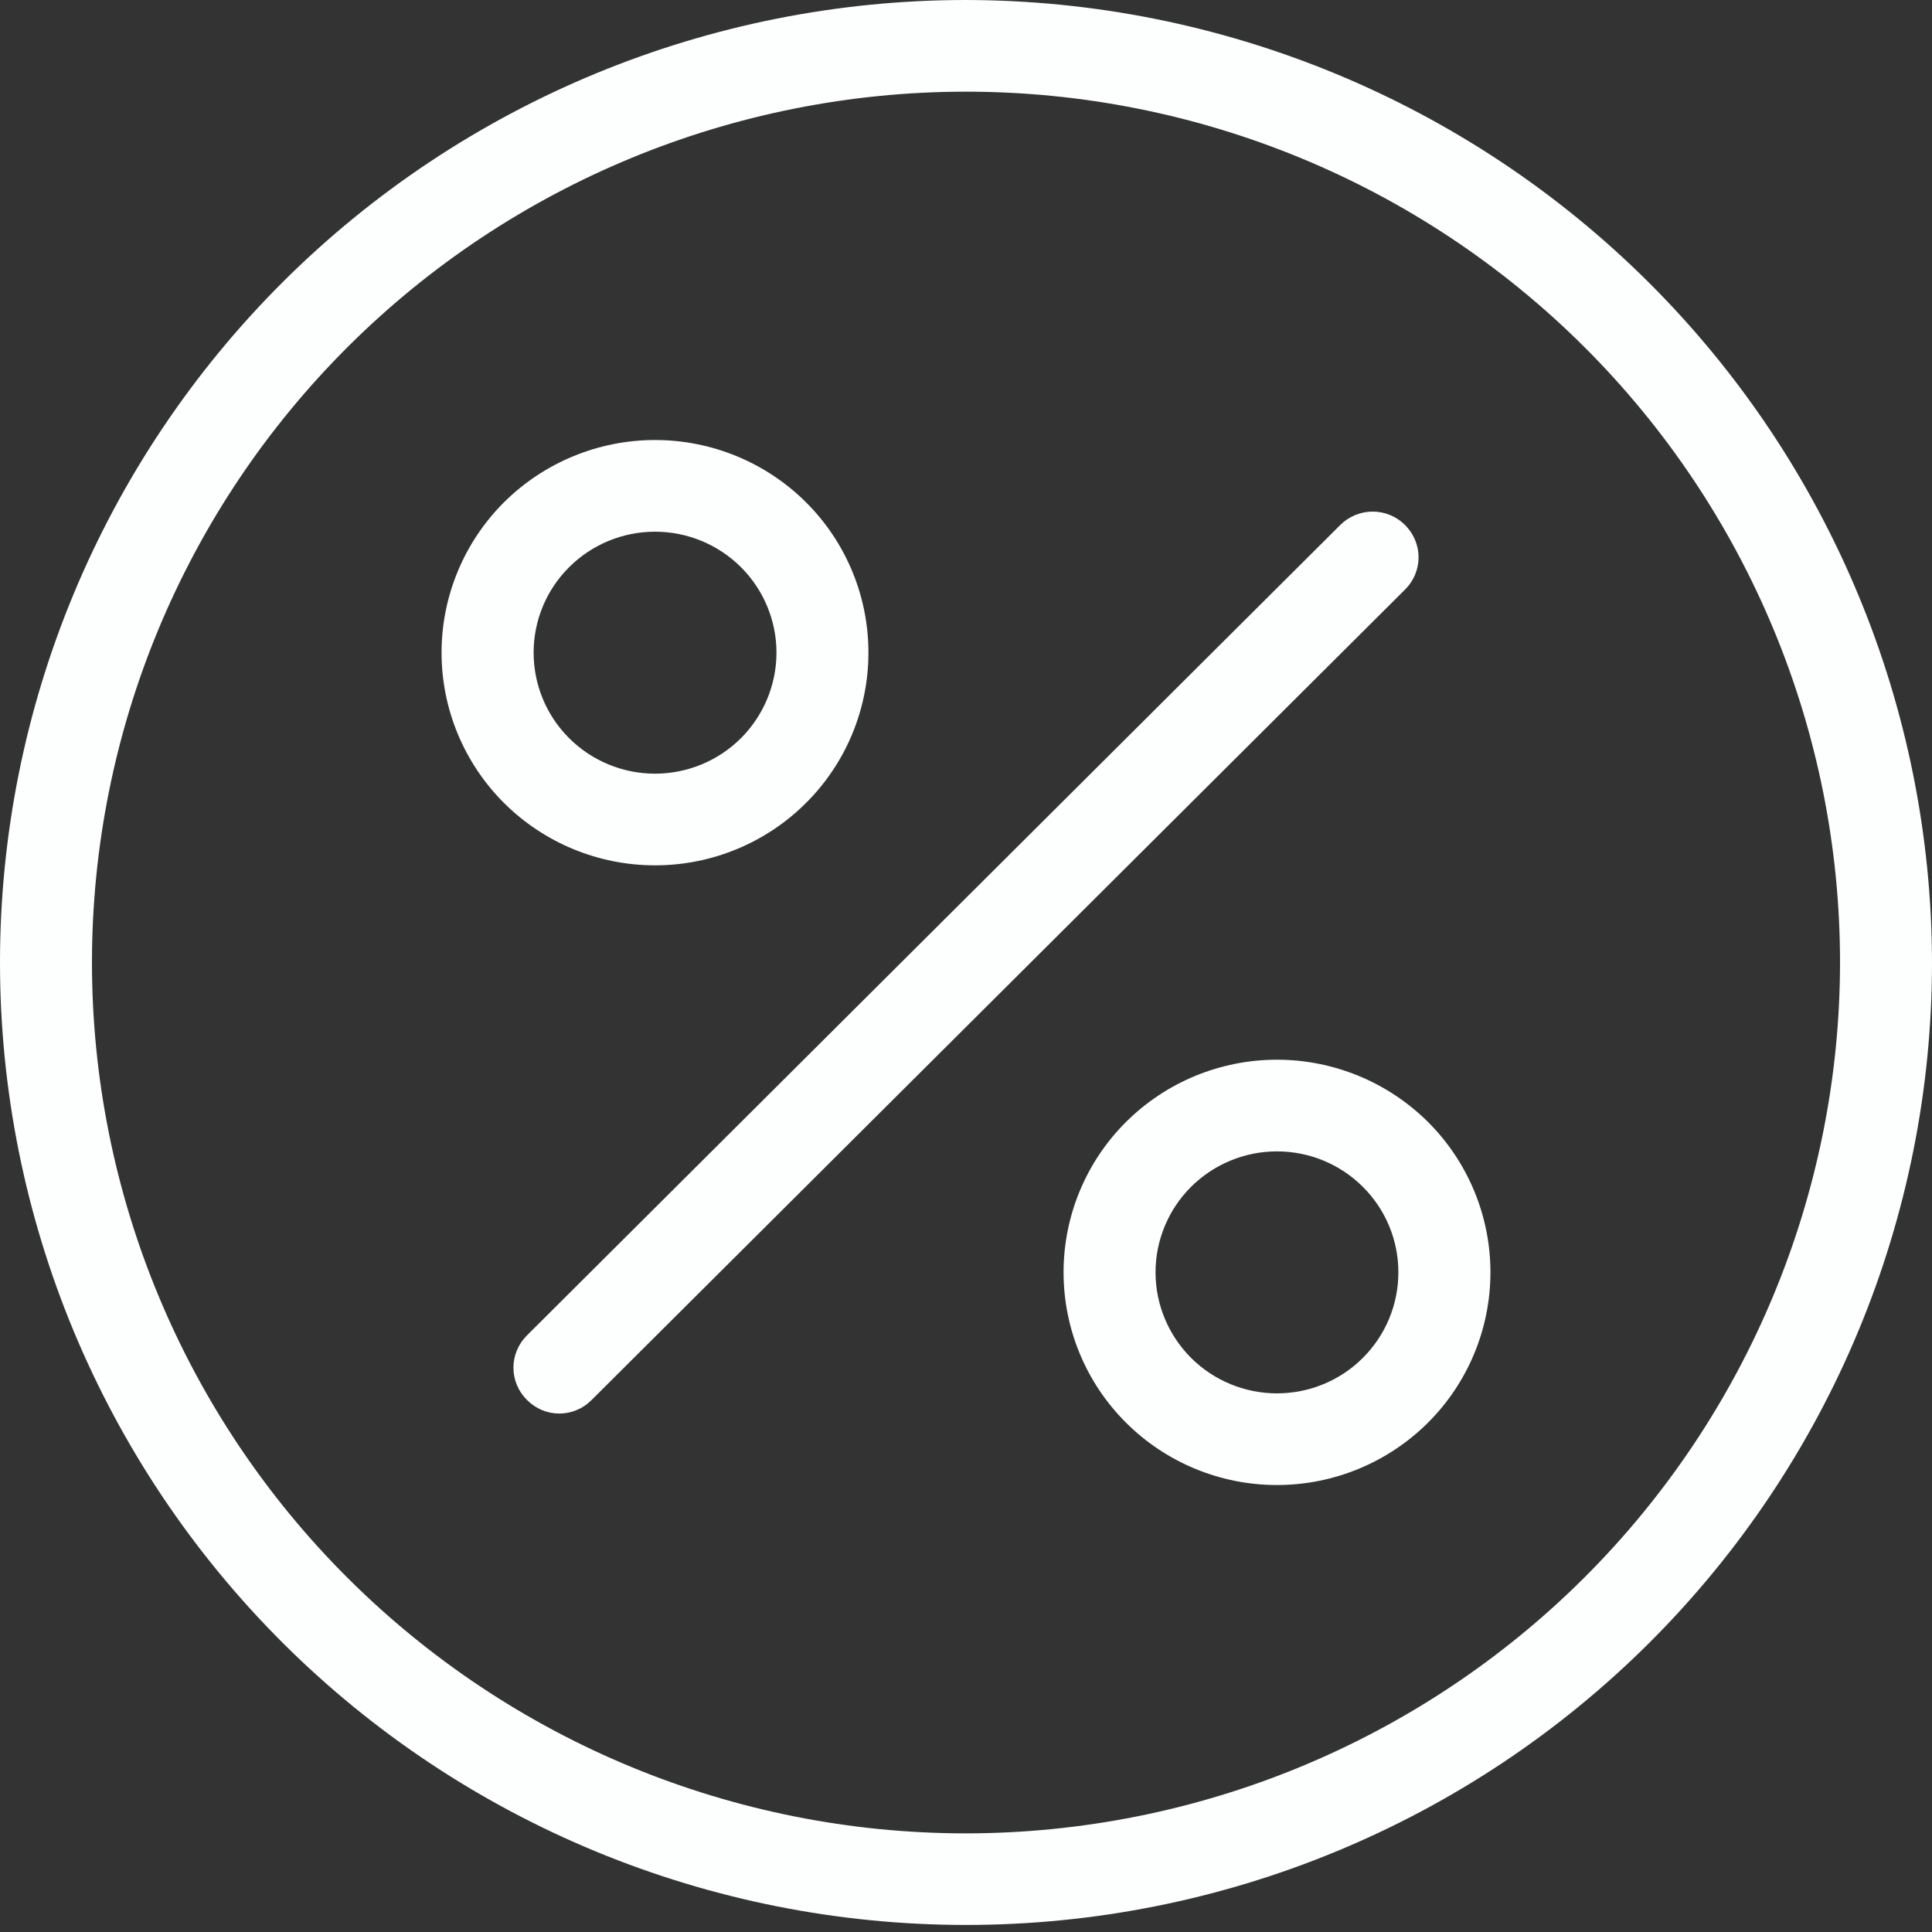
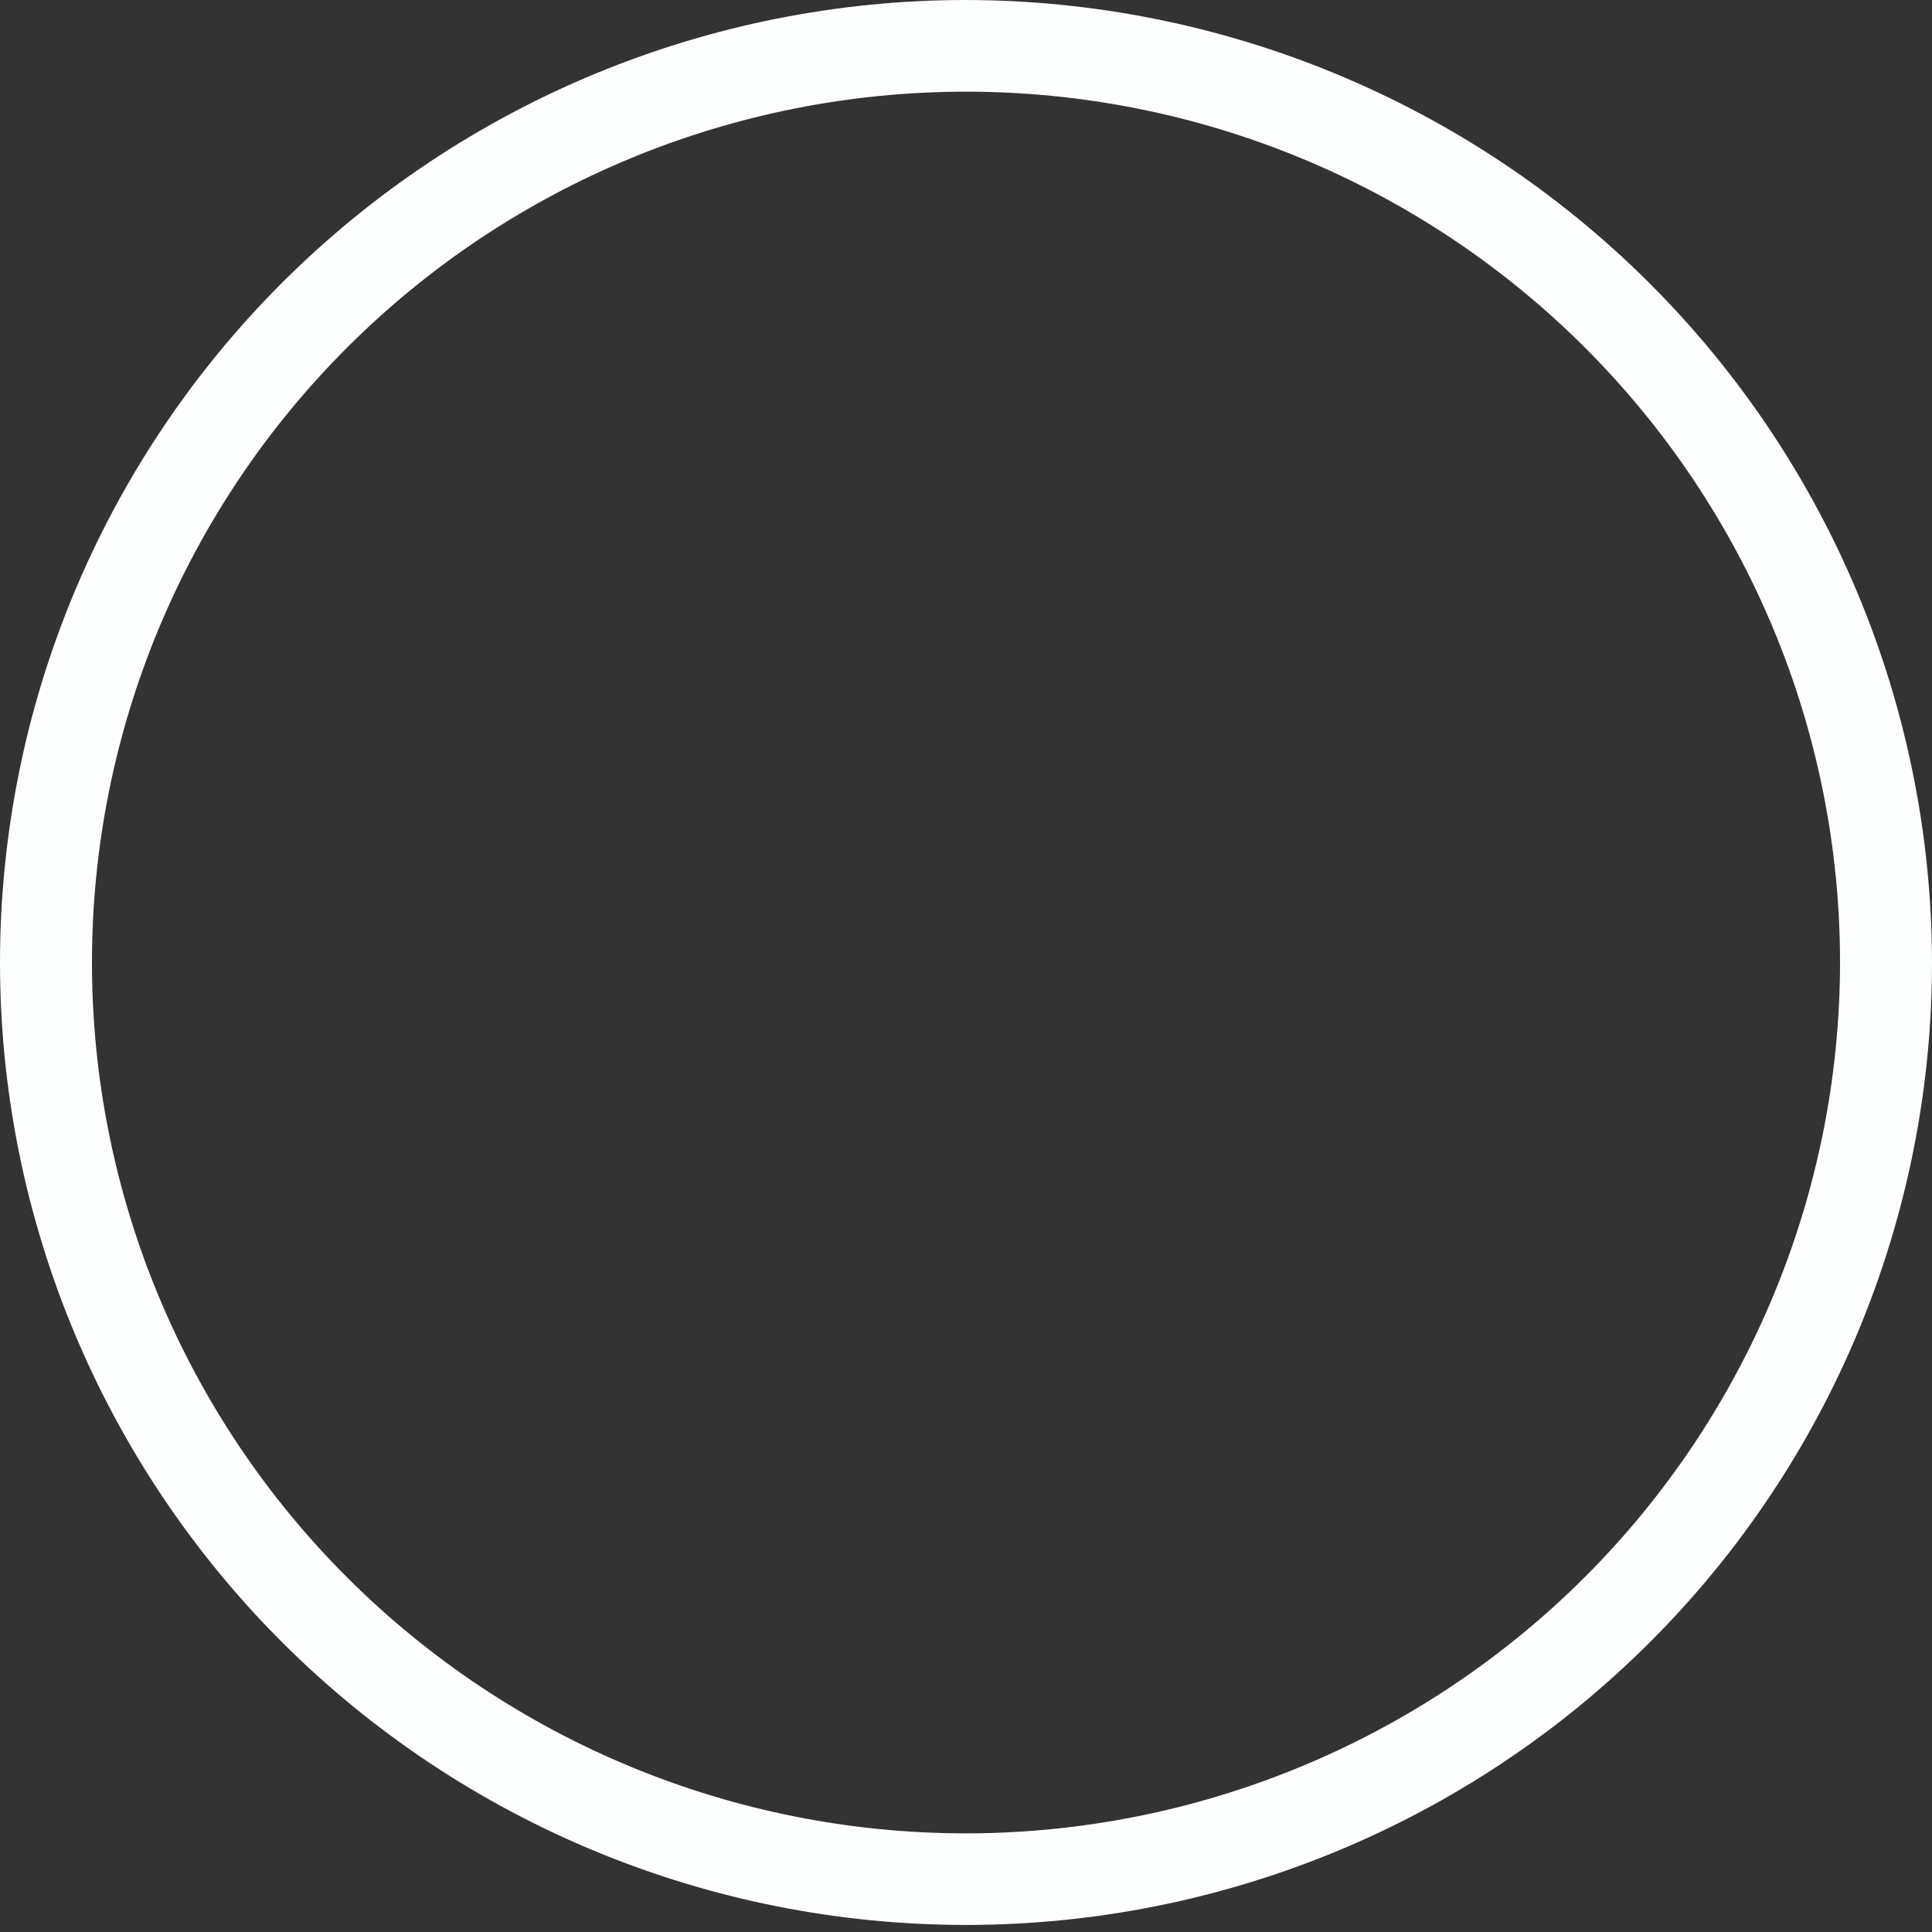
<svg xmlns="http://www.w3.org/2000/svg" width="20" height="20" viewBox="0 0 20 20" fill="none">
  <rect x="0" y="0" width="20" height="20" fill="#333333" stroke="none" />
-   <path d="M13.219 10.97C12.633 10.97 12.071 11.202 11.657 11.614C11.242 12.027 11.01 12.587 11.01 13.171C11.01 13.755 11.242 14.315 11.657 14.728C12.071 15.141 12.633 15.373 13.219 15.373C13.805 15.373 14.367 15.141 14.782 14.728C15.196 14.315 15.429 13.755 15.429 13.171C15.429 12.587 15.196 12.027 14.782 11.614C14.367 11.202 13.805 10.97 13.219 10.97ZM13.219 14.424C12.886 14.424 12.566 14.292 12.33 14.057C12.095 13.822 11.962 13.503 11.962 13.171C11.962 12.839 12.095 12.52 12.33 12.286C12.566 12.051 12.886 11.919 13.219 11.919C13.553 11.919 13.873 12.051 14.108 12.286C14.344 12.52 14.476 12.839 14.476 13.171C14.476 13.503 14.344 13.822 14.108 14.057C13.873 14.292 13.553 14.424 13.219 14.424Z" fill="#FDFEFE" />
-   <path d="M8.99 6.756C8.99 6.172 8.758 5.612 8.343 5.199C7.929 4.787 7.367 4.555 6.781 4.555C6.195 4.555 5.633 4.787 5.218 5.199C4.804 5.612 4.571 6.172 4.571 6.756C4.571 7.34 4.804 7.9 5.218 8.313C5.633 8.726 6.195 8.958 6.781 8.958C7.367 8.958 7.929 8.726 8.343 8.313C8.758 7.9 8.99 7.34 8.99 6.756ZM5.524 6.756C5.524 6.424 5.656 6.105 5.892 5.871C6.128 5.636 6.447 5.504 6.781 5.504C7.114 5.504 7.434 5.636 7.67 5.871C7.905 6.105 8.038 6.424 8.038 6.756C8.038 7.088 7.905 7.407 7.67 7.642C7.434 7.877 7.114 8.009 6.781 8.009C6.447 8.009 6.128 7.877 5.892 7.642C5.656 7.407 5.524 7.088 5.524 6.756Z" fill="#FDFEFE" />
-   <path d="M14.545 5.435C14.456 5.346 14.336 5.296 14.21 5.296C14.084 5.296 13.963 5.346 13.874 5.435L5.455 13.824C5.366 13.912 5.315 14.033 5.315 14.158C5.315 14.284 5.366 14.404 5.455 14.492C5.543 14.582 5.664 14.633 5.79 14.633C5.916 14.633 6.037 14.582 6.125 14.492L14.545 6.103C14.634 6.015 14.685 5.895 14.685 5.769C14.685 5.644 14.634 5.524 14.545 5.435Z" fill="#FDFEFE" />
  <path d="M10 0C7.348 0 4.804 1.05 2.929 2.918C1.054 4.787 0 7.321 0 9.964C0 12.606 1.054 15.14 2.929 17.009C4.804 18.877 7.348 19.927 10 19.927C12.652 19.927 15.196 18.877 17.071 17.009C18.946 15.14 20 12.606 20 9.964C19.996 7.322 18.941 4.79 17.067 2.923C15.192 1.055 12.651 0.004 10 0ZM10 18.979C7.6 18.979 5.299 18.029 3.602 16.338C1.905 14.648 0.952 12.355 0.952 9.964C0.952 7.572 1.905 5.28 3.602 3.589C5.299 1.898 7.6 0.949 10 0.949C12.4 0.949 14.701 1.898 16.398 3.589C18.095 5.28 19.048 7.572 19.048 9.964C19.046 12.354 18.092 14.646 16.396 16.336C14.699 18.026 12.399 18.977 10 18.979Z" fill="#FDFEFE" />
</svg>